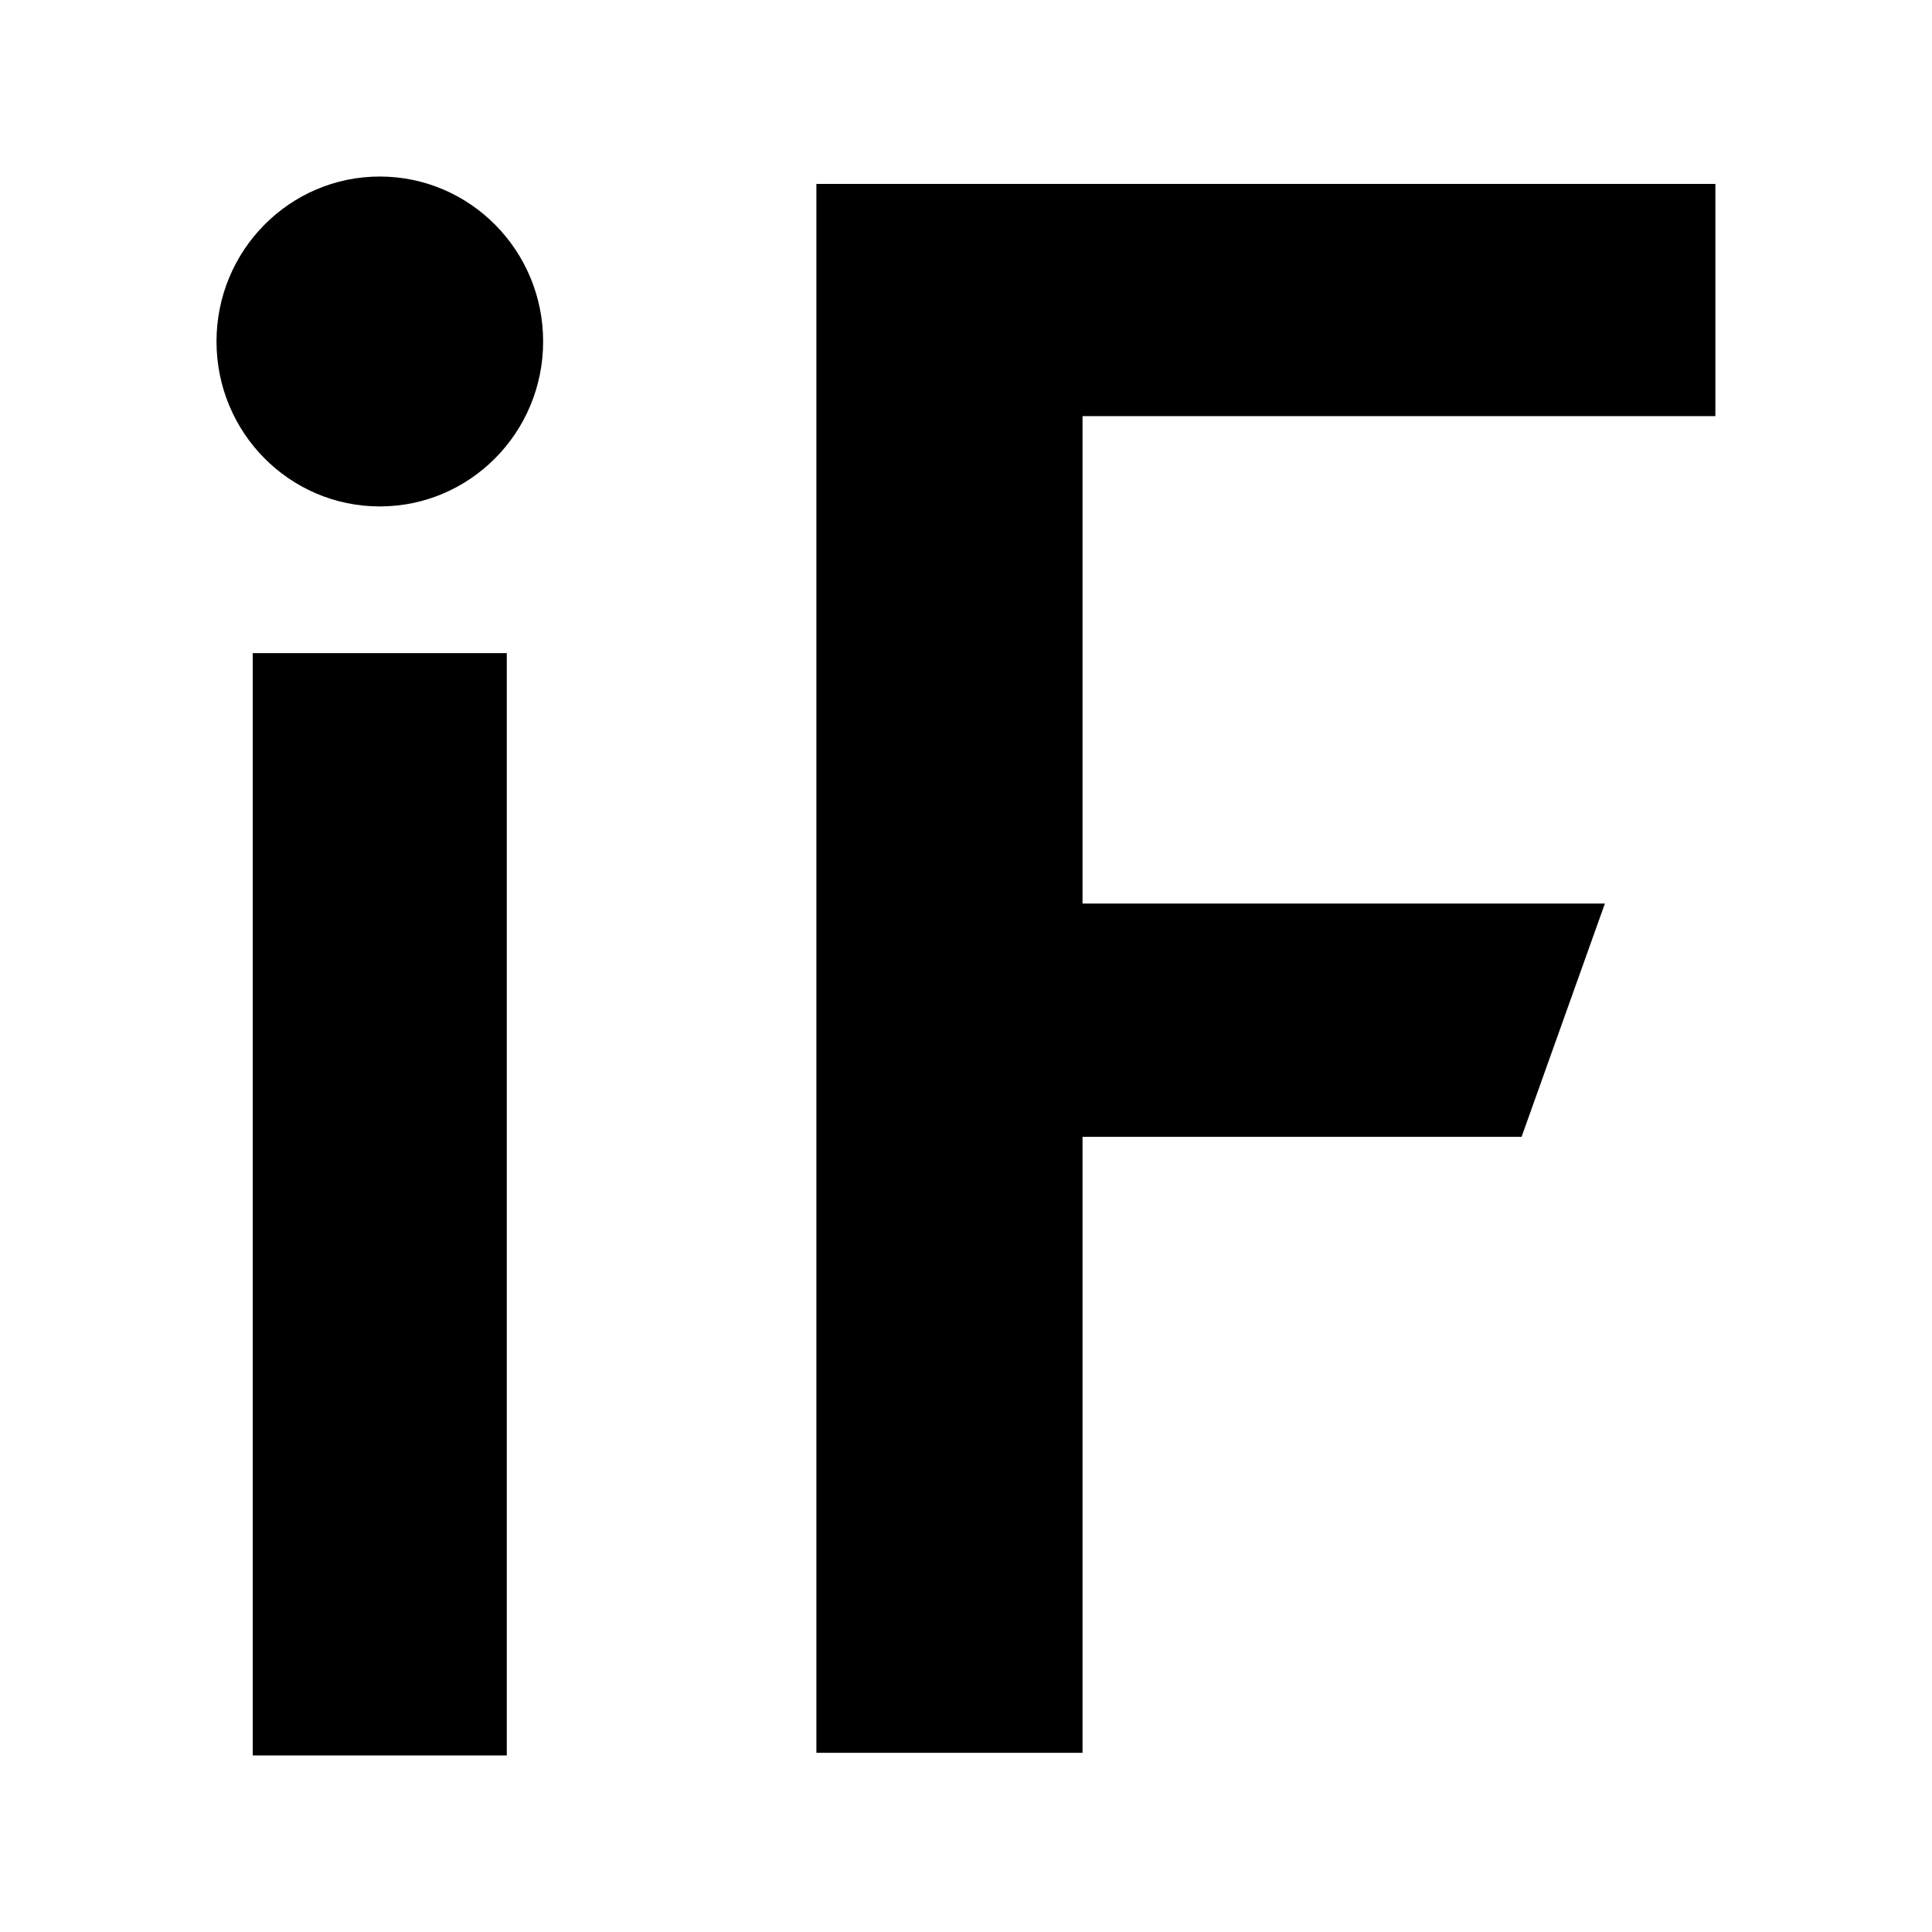
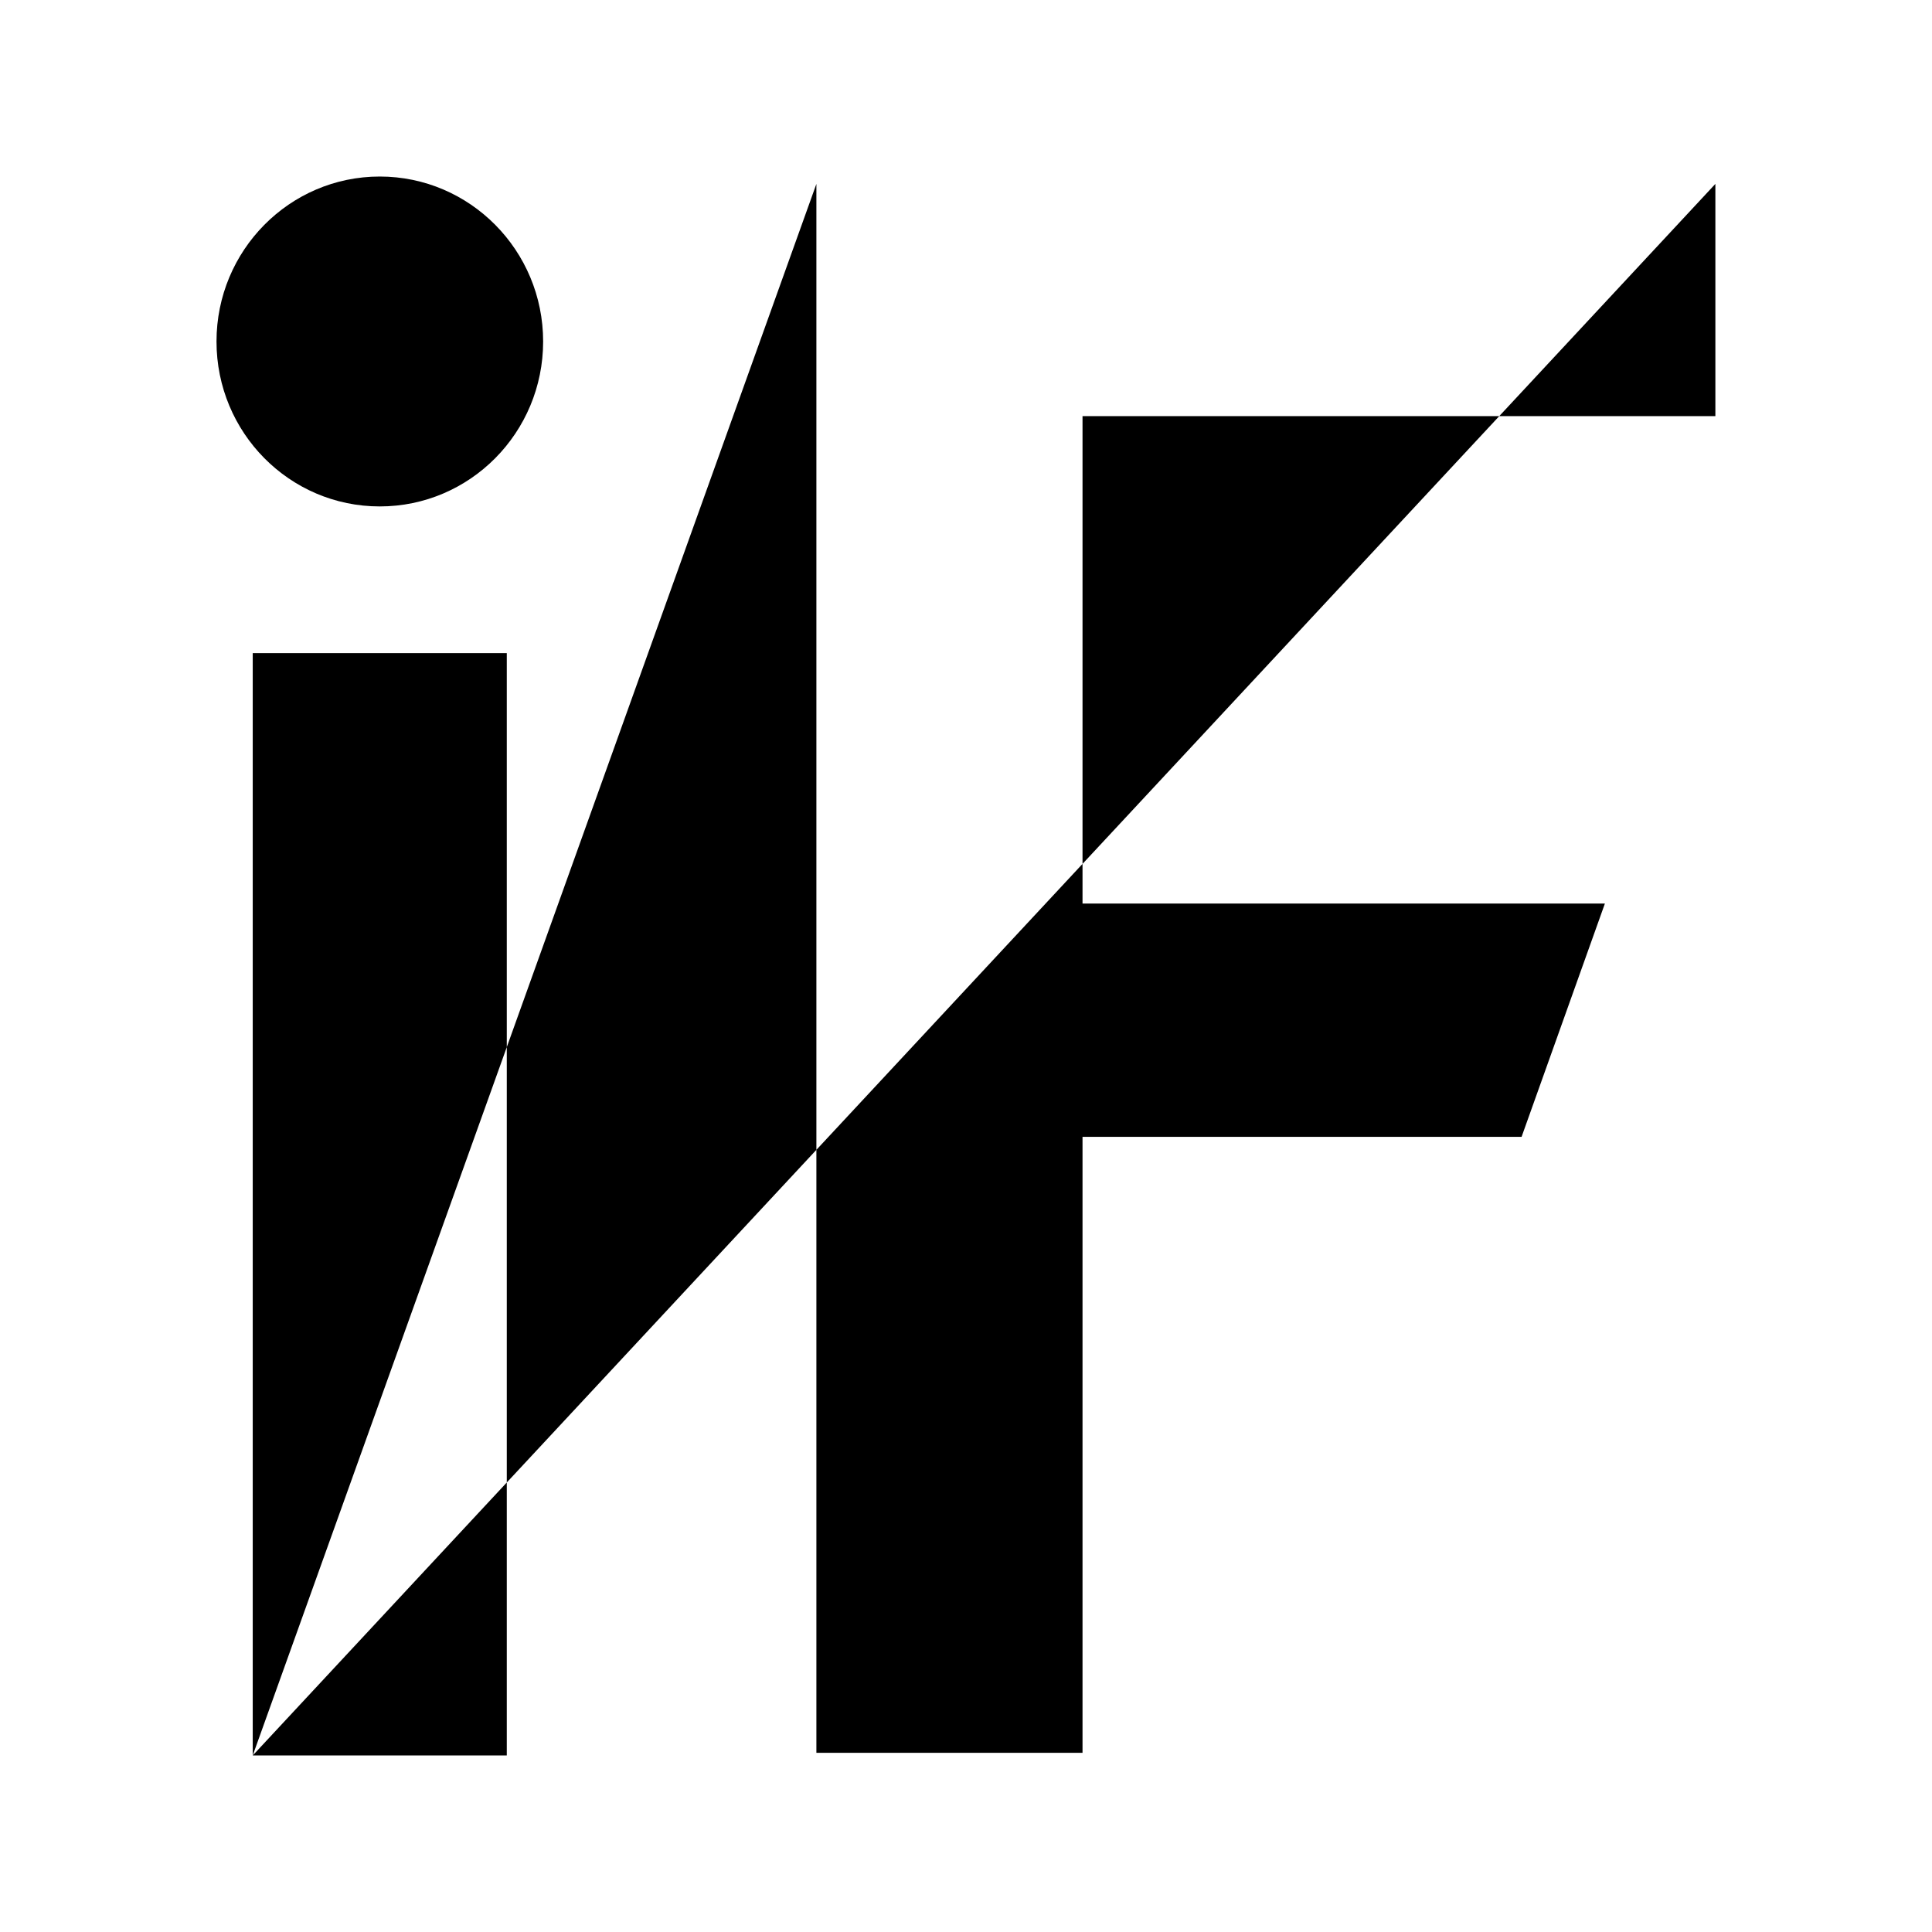
<svg xmlns="http://www.w3.org/2000/svg" width="100%" height="100%" viewBox="0 0 16 16" version="1.1" xml:space="preserve" style="fill-rule:evenodd;clip-rule:evenodd;stroke-linejoin:round;stroke-miterlimit:1.414;">
  <g transform="matrix(1,0,0,1,-3.324,-38.234)">
    <g>
-       <path d="M5.417,52.772L7.521,52.772L7.521,43.643L5.417,43.643L5.417,52.772ZM17.53,39.757L10.085,39.757L10.085,52.75L12.289,52.75L12.289,47.649L15.925,47.649L16.615,45.717L12.289,45.717L12.289,41.68L17.53,41.68L17.53,39.757ZM6.469,42.428C7.216,42.428 7.822,41.817 7.822,41.062C7.822,40.308 7.216,39.696 6.469,39.696C5.722,39.696 5.117,40.308 5.117,41.062C5.117,41.817 5.722,42.428 6.469,42.428Z" />
+       <path d="M5.417,52.772L7.521,52.772L7.521,43.643L5.417,43.643L5.417,52.772ZL10.085,39.757L10.085,52.75L12.289,52.75L12.289,47.649L15.925,47.649L16.615,45.717L12.289,45.717L12.289,41.68L17.53,41.68L17.53,39.757ZM6.469,42.428C7.216,42.428 7.822,41.817 7.822,41.062C7.822,40.308 7.216,39.696 6.469,39.696C5.722,39.696 5.117,40.308 5.117,41.062C5.117,41.817 5.722,42.428 6.469,42.428Z" />
    </g>
  </g>
</svg>